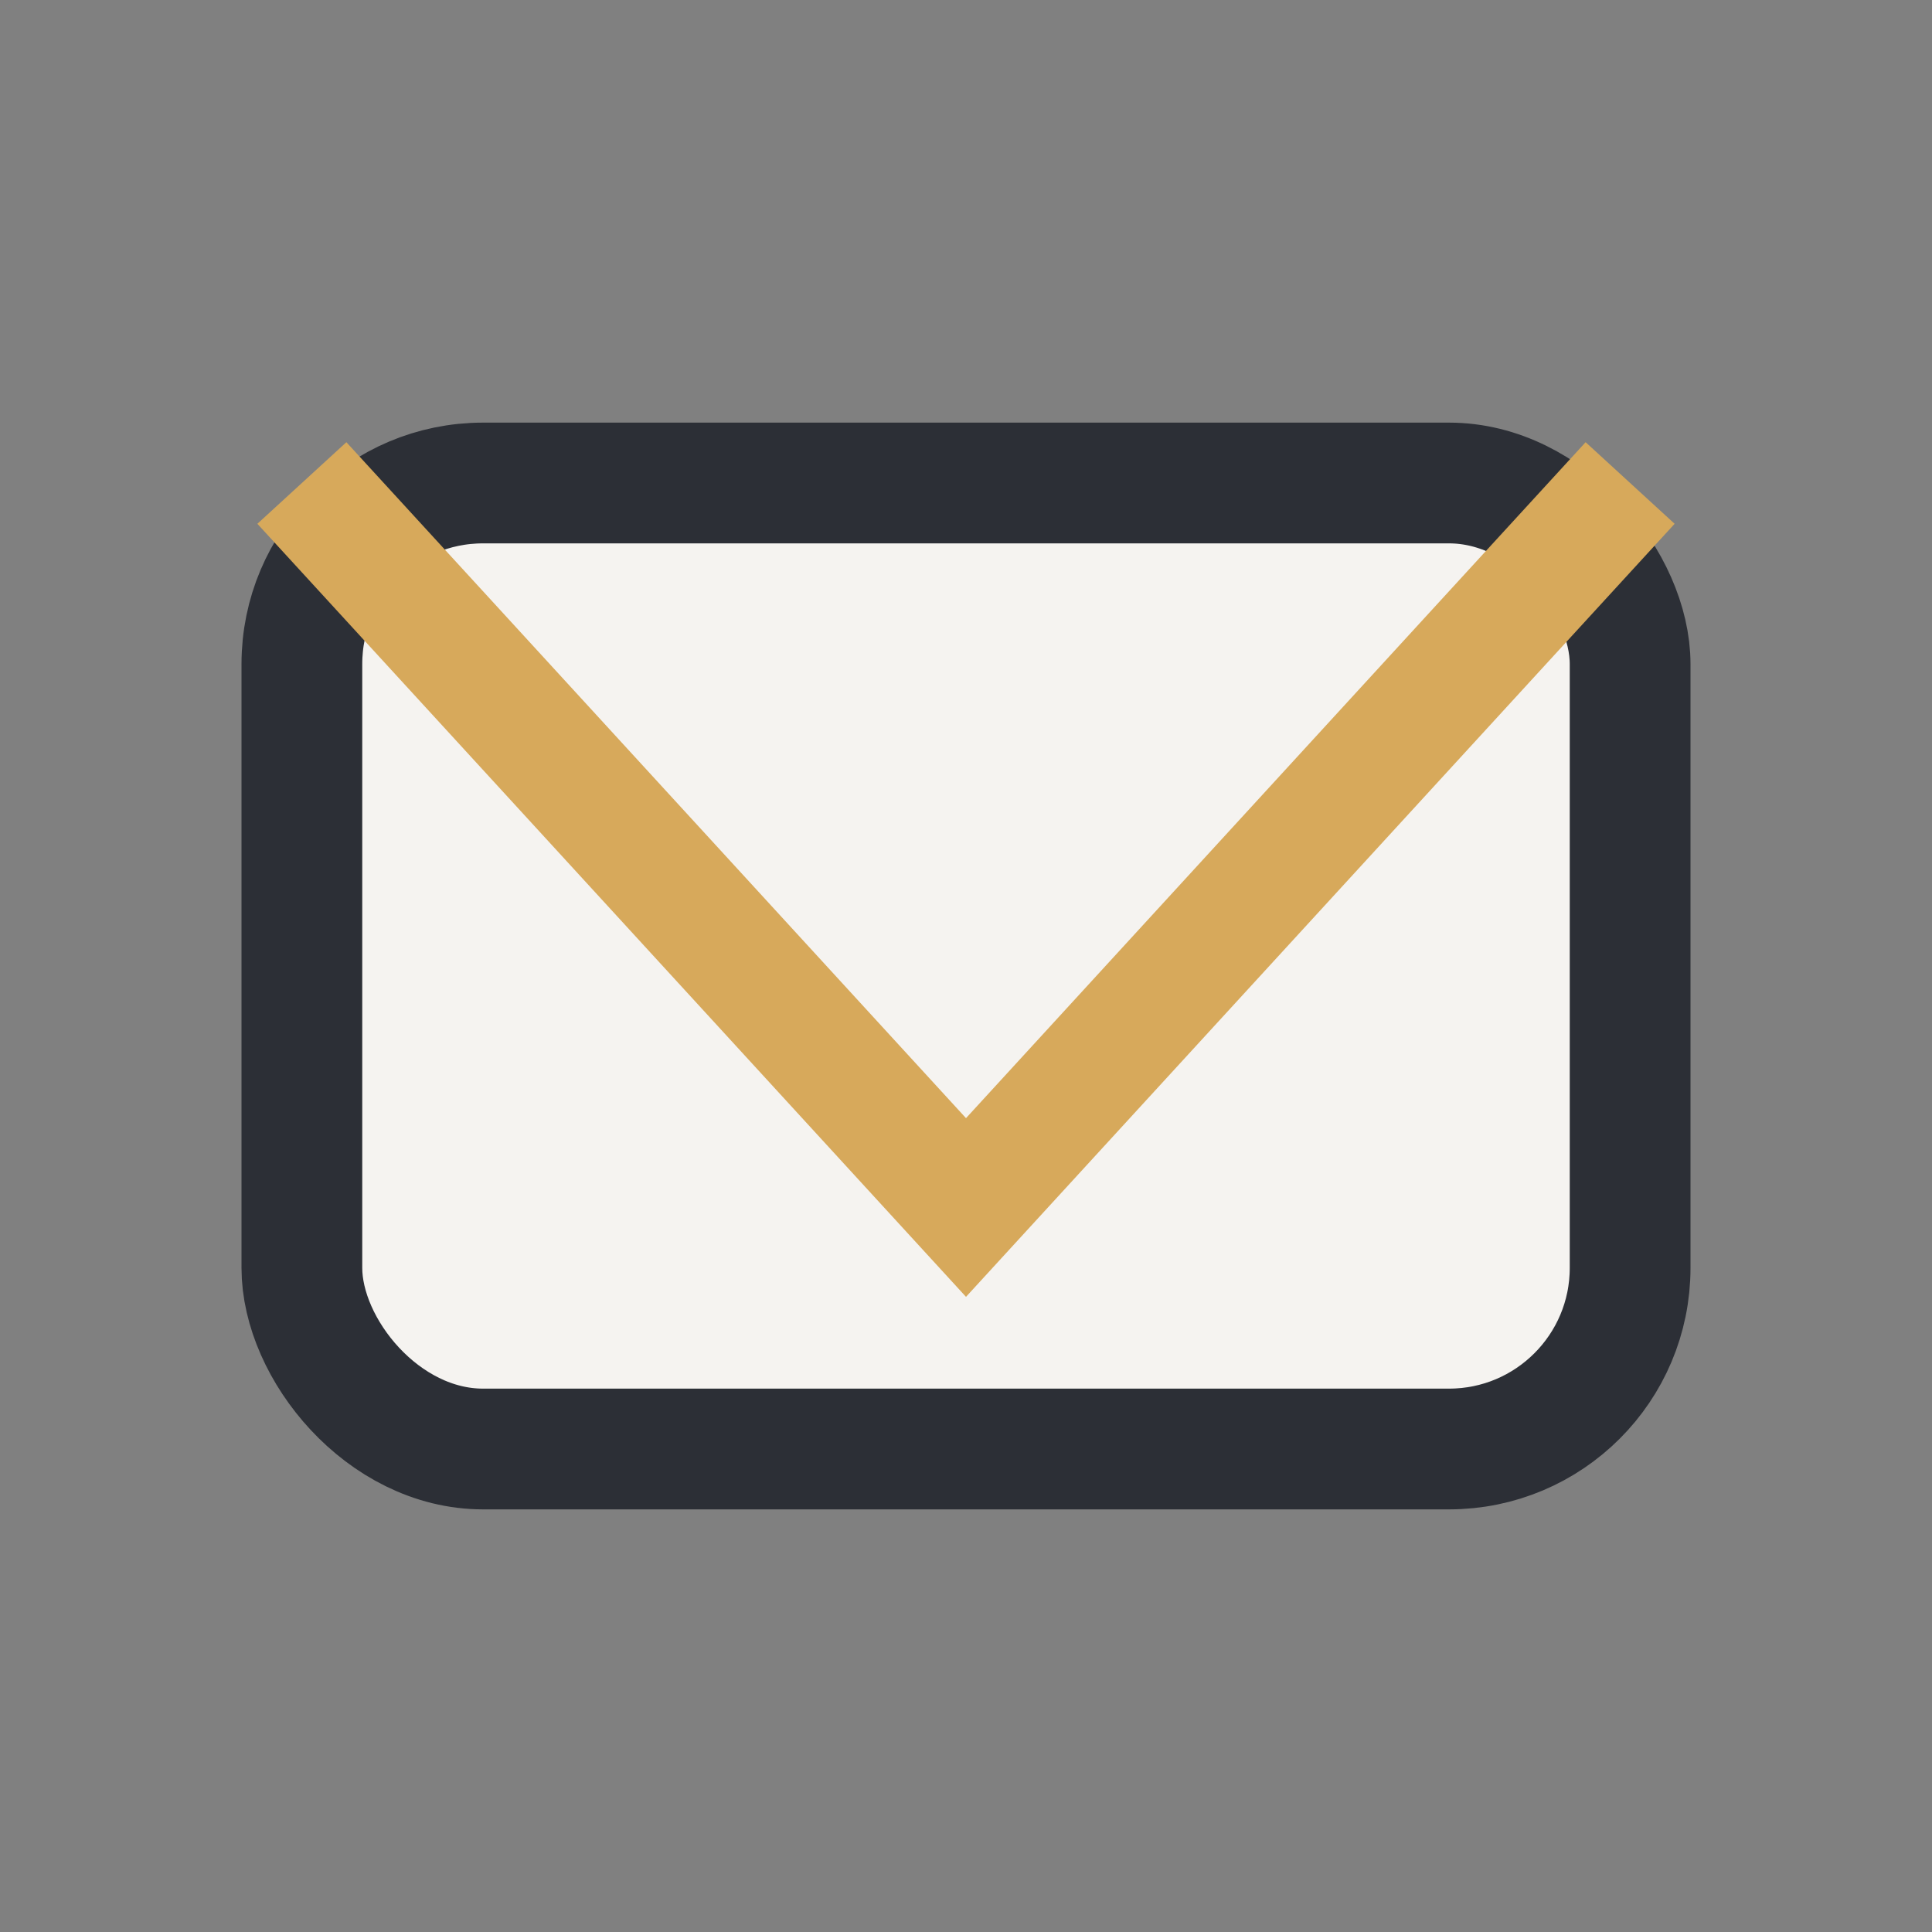
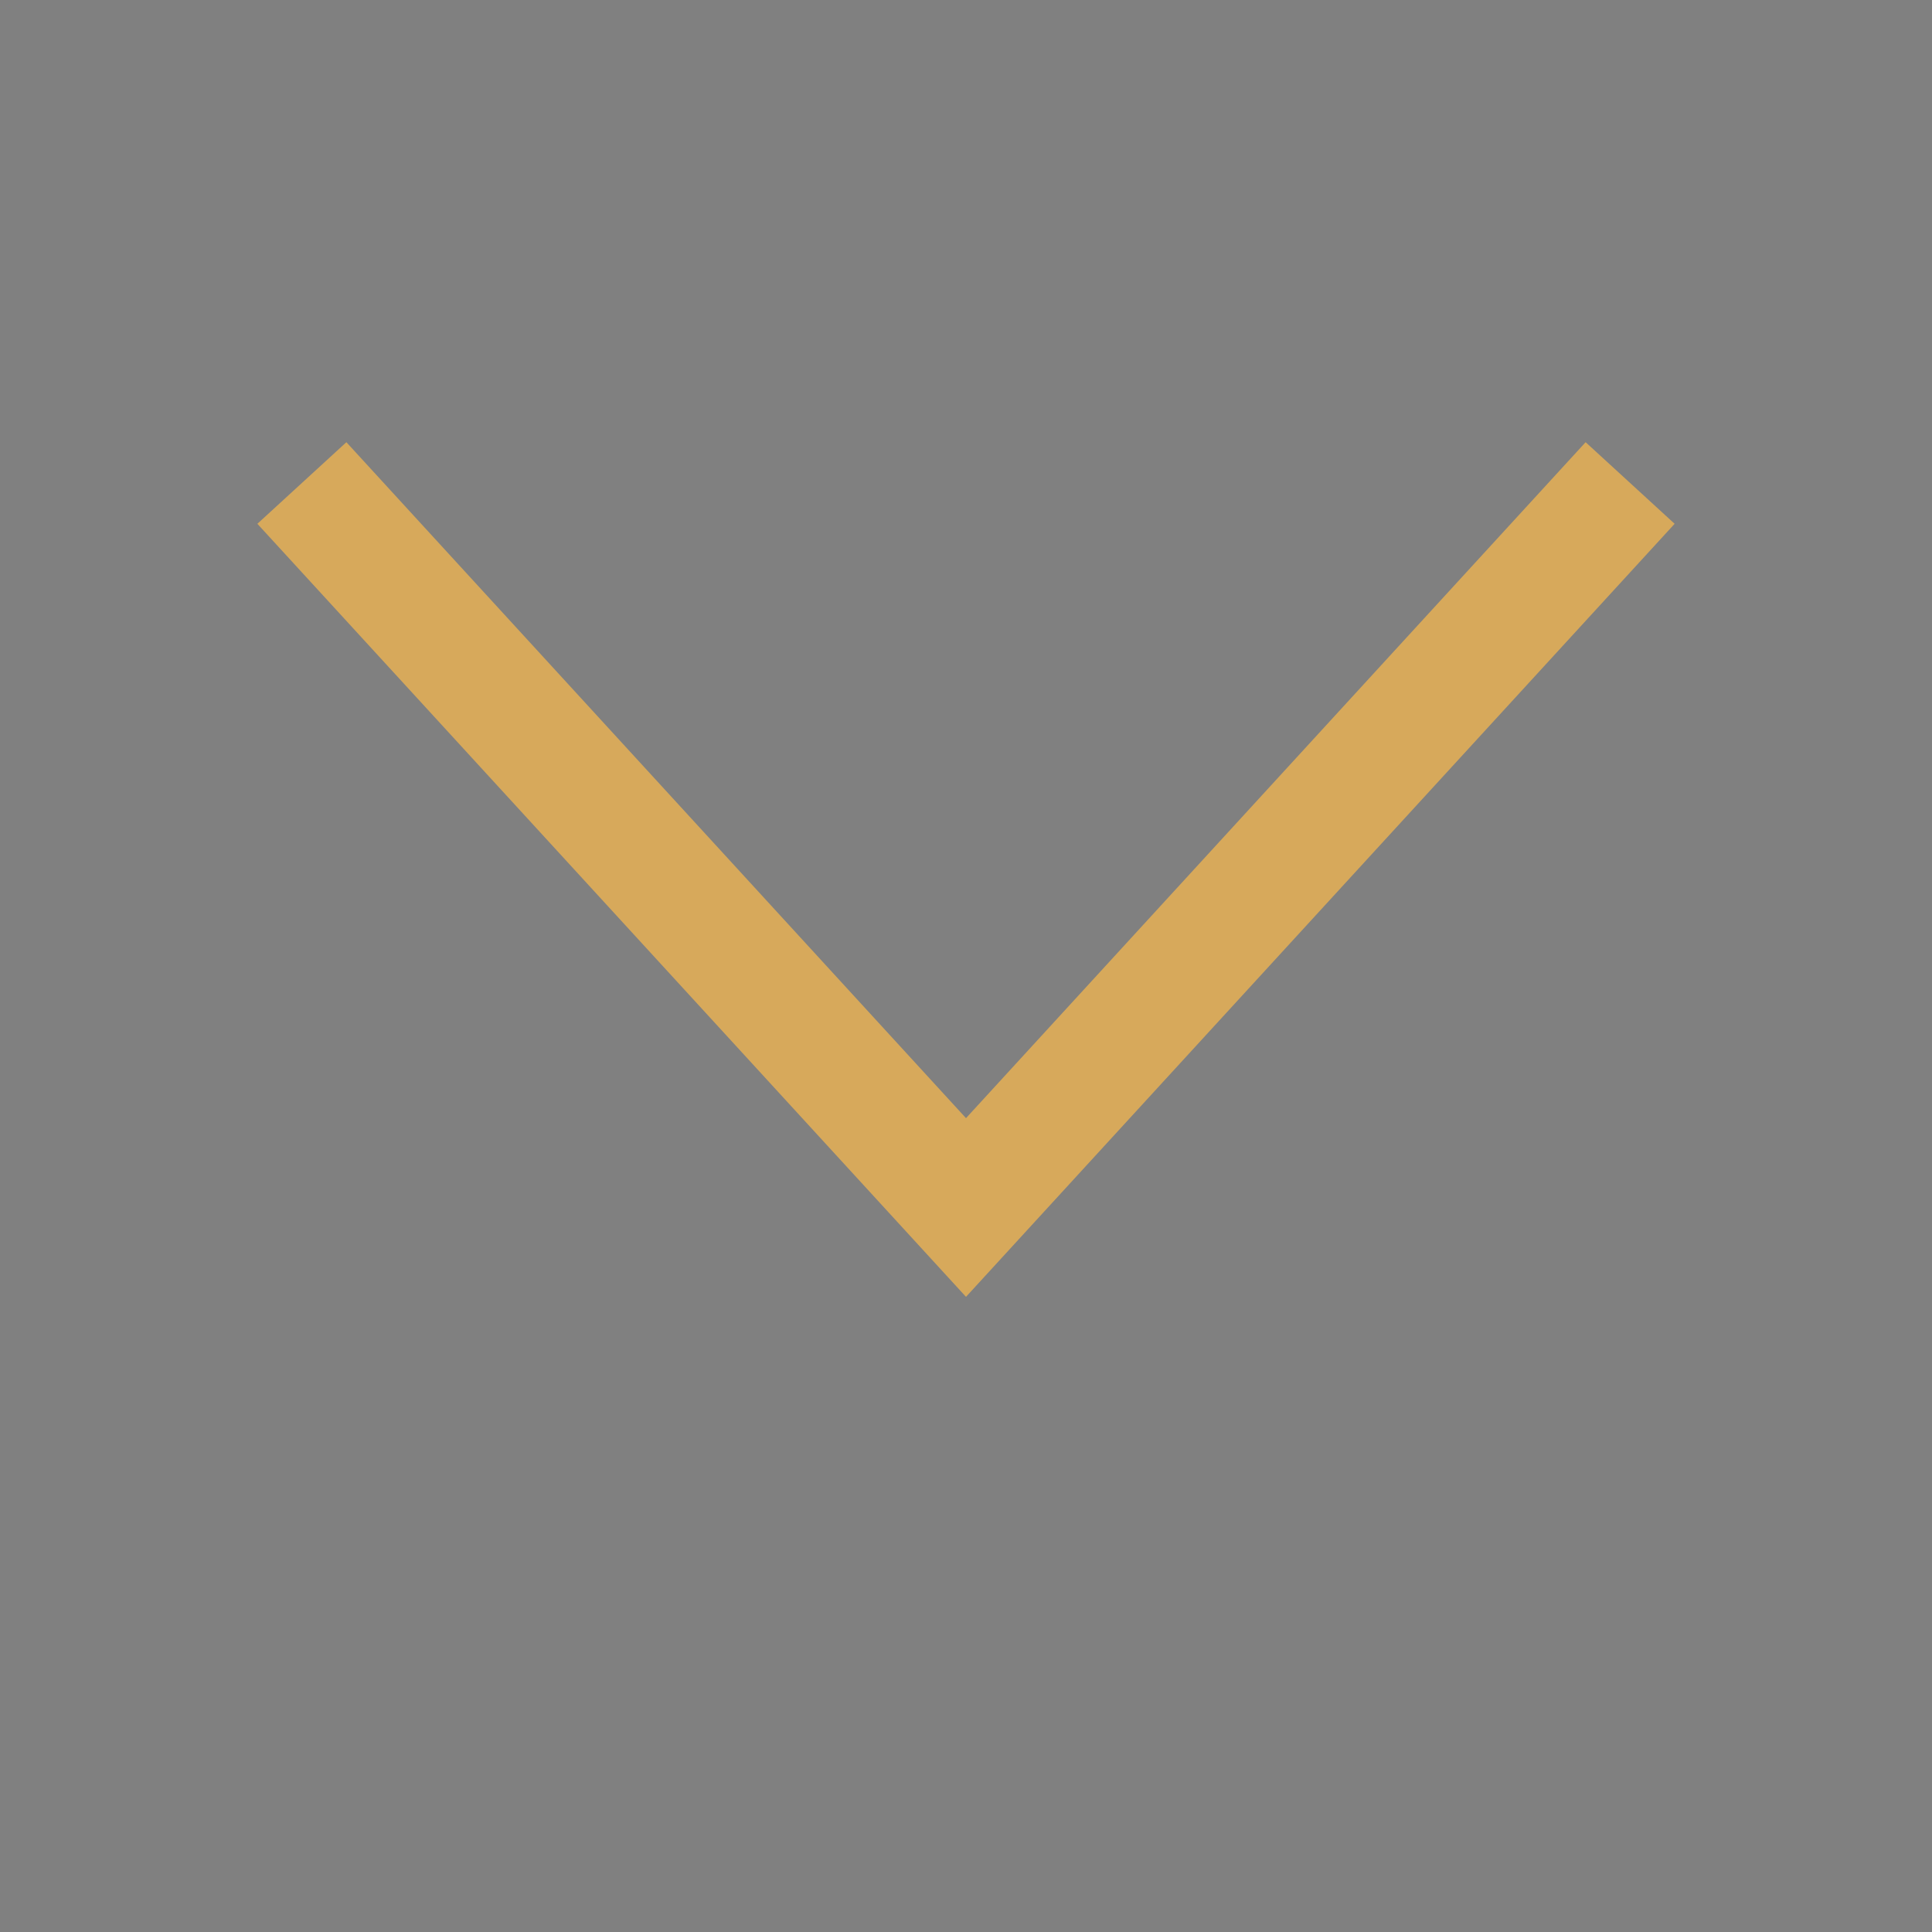
<svg xmlns="http://www.w3.org/2000/svg" width="32" height="32" viewBox="0 0 32 32">
  <rect x="0" y="0" width="32" height="32" fill="#808080" stroke="none" />
-   <rect x="5" y="8" width="22" height="16" rx="3" fill="#F5F3F0" stroke="#2C2F36" stroke-width="2" />
  <polyline points="5,8 16,20 27,8" fill="none" stroke="#D7A95B" stroke-width="2" />
</svg>